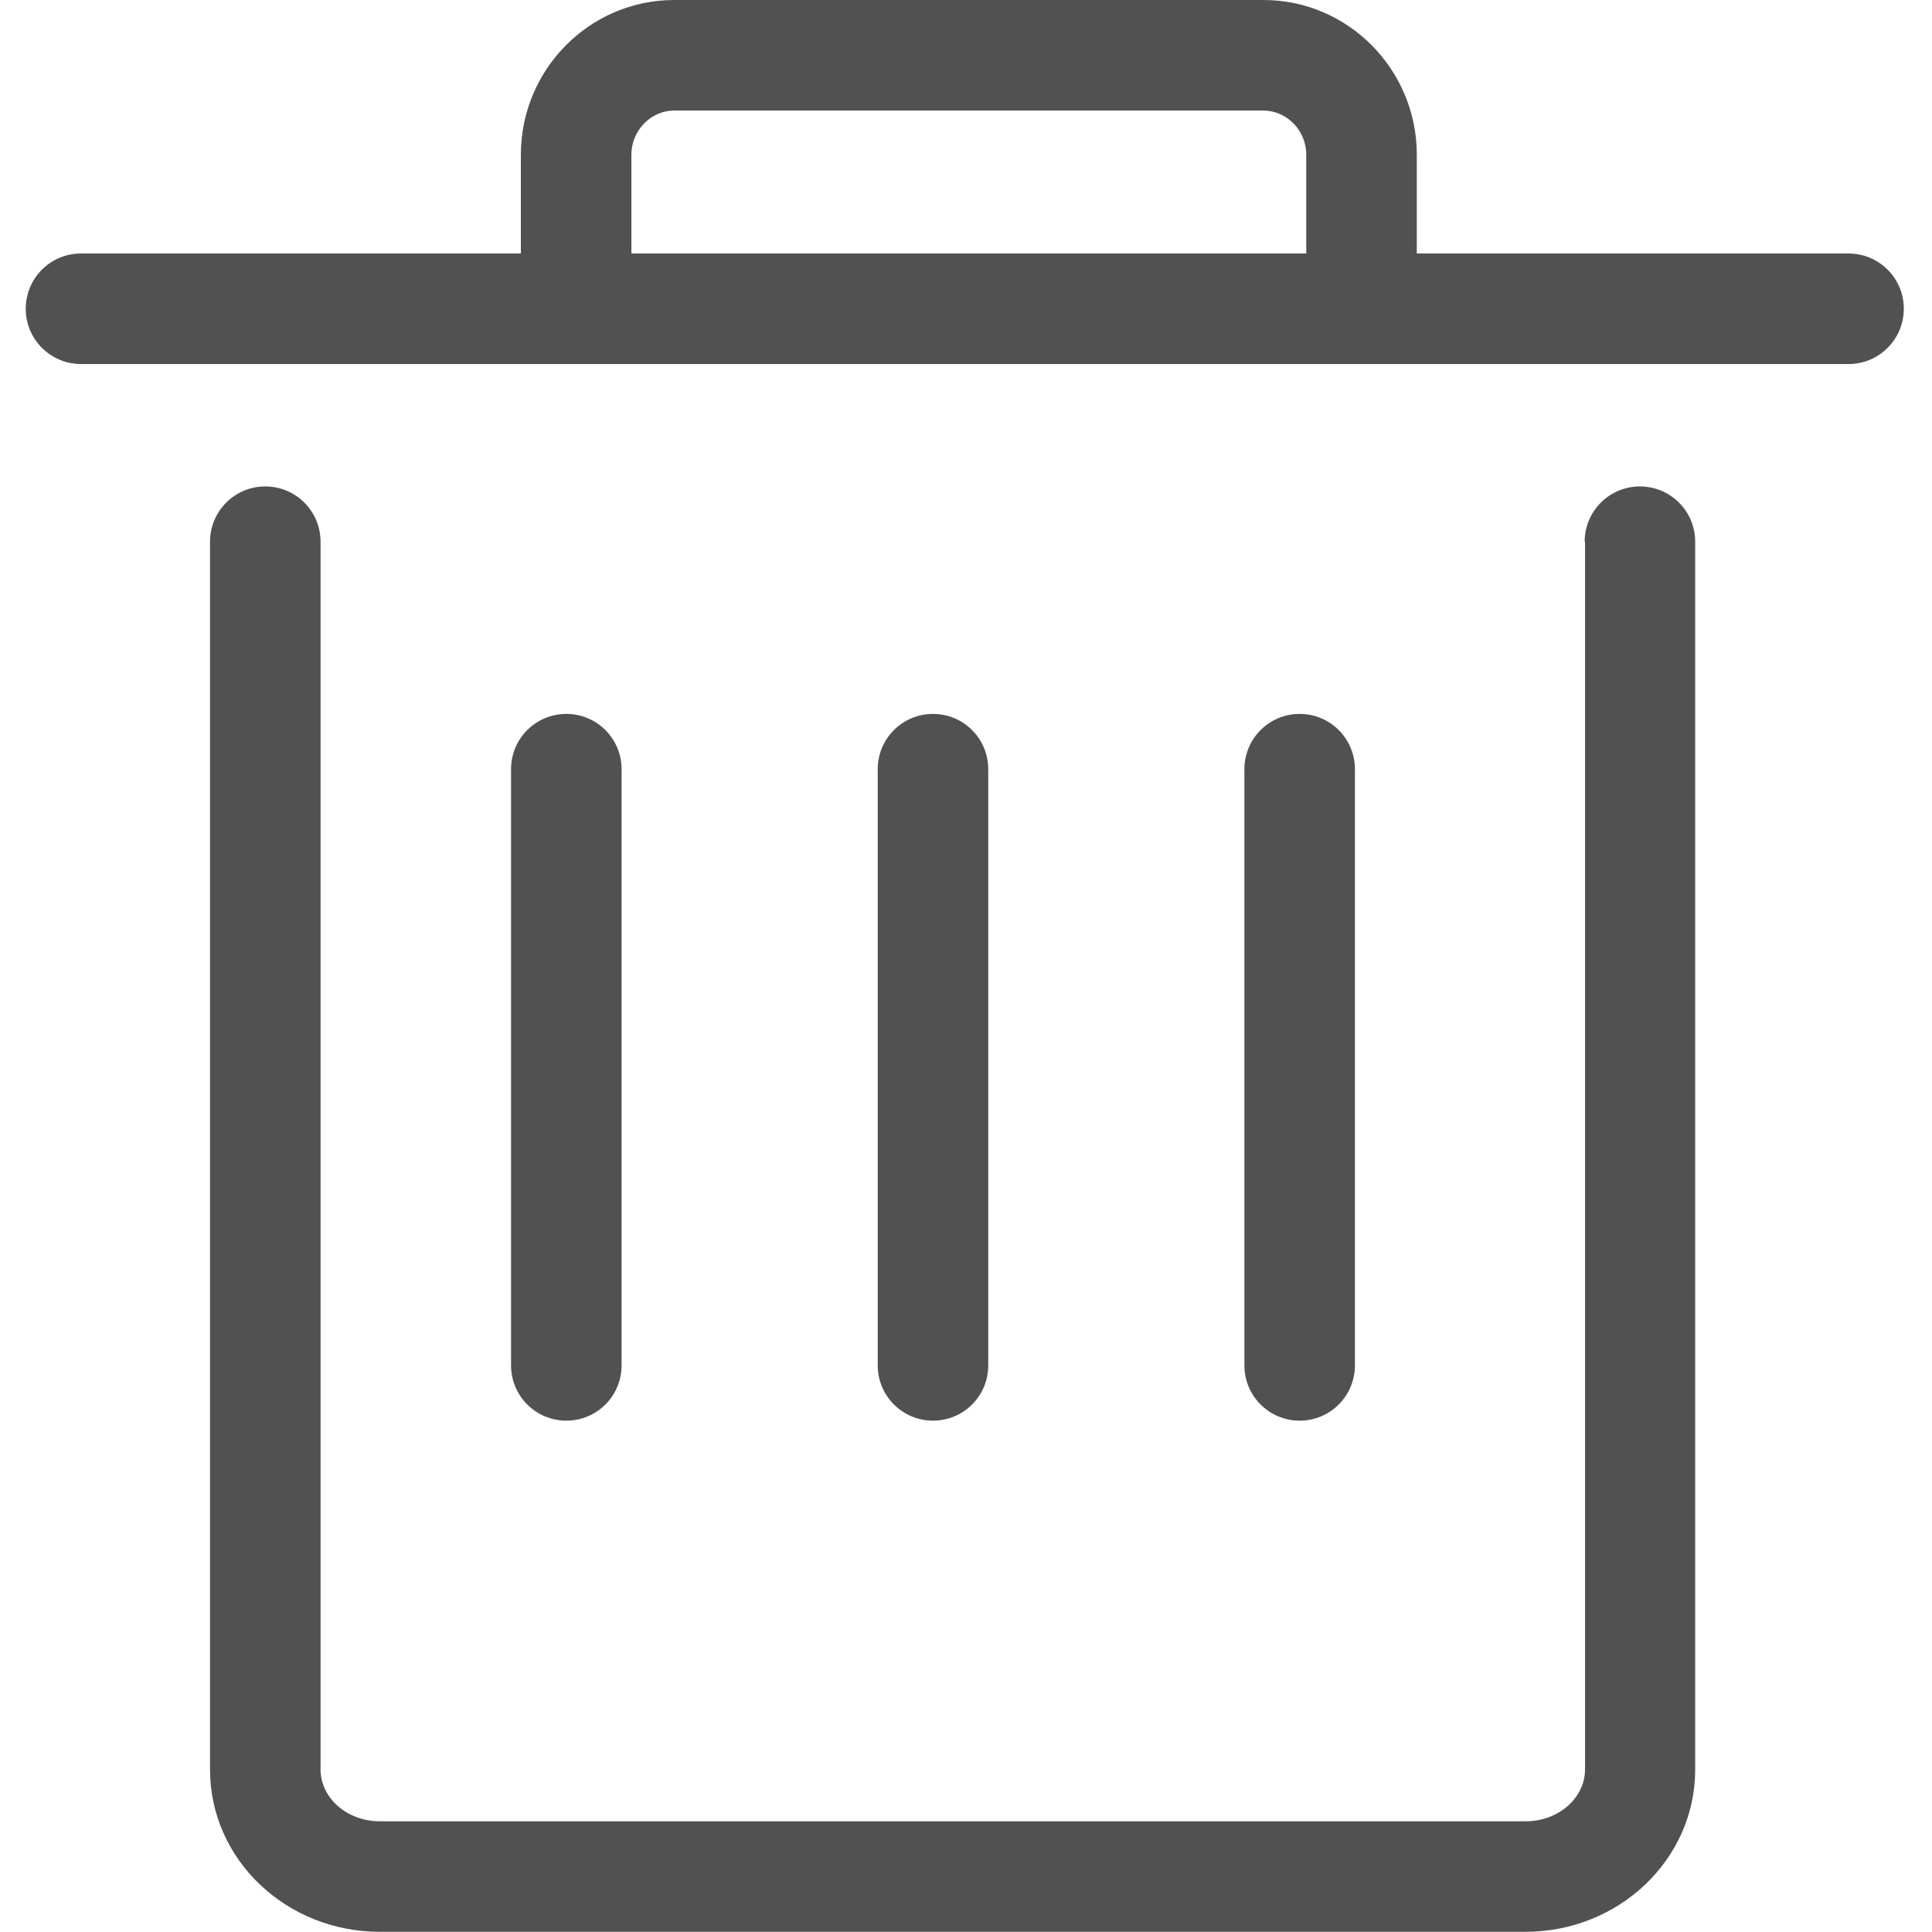
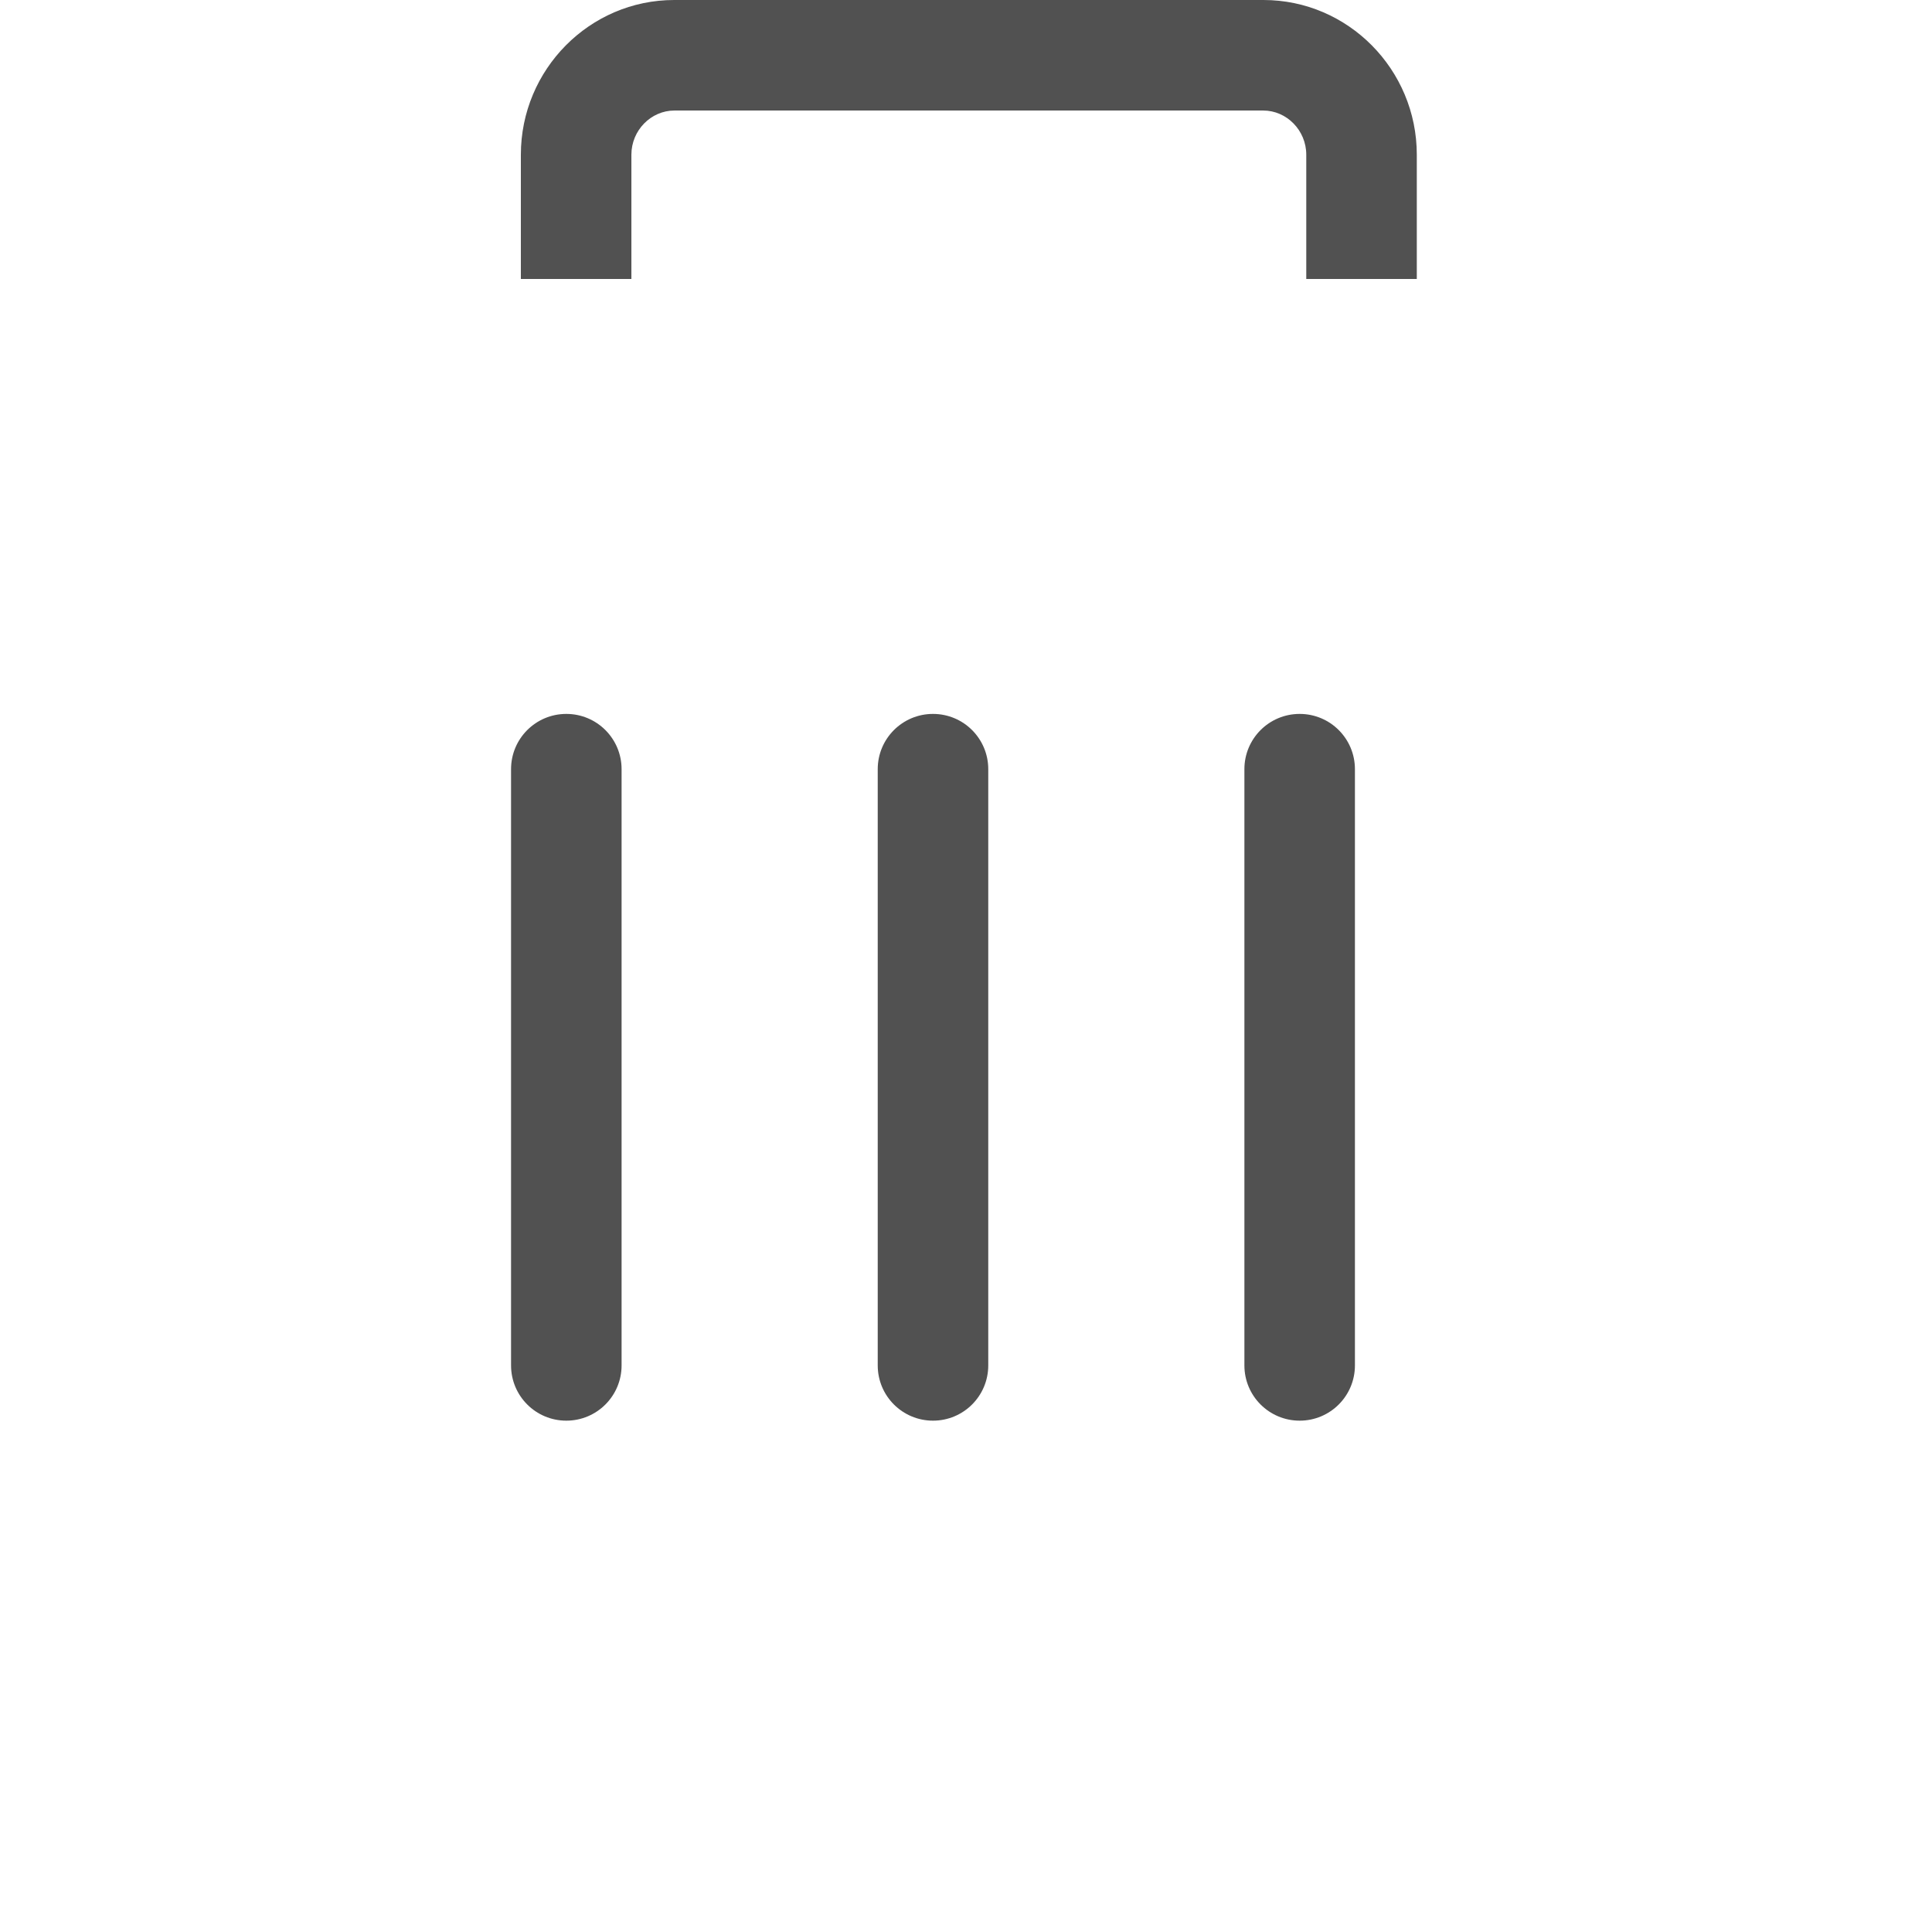
<svg xmlns="http://www.w3.org/2000/svg" t="1582857375168" class="icon" viewBox="0 0 1024 1024" version="1.1" p-id="1248" width="32" height="32">
  <defs>
    <style type="text/css" />
  </defs>
-   <path d="M839.904 287.116c0-16.195 13.096-29.291 29.291-29.291 16.195 0 29.291 13.096 29.291 29.291v650.709c0 47.986-40.688 86.075-89.974 86.075H201.291c-49.286 0-89.974-37.989-89.974-86.075V287.116c0-16.195 13.096-29.291 29.291-29.291s29.291 13.096 29.291 29.291v650.709c0 14.796 13.596 27.492 31.491 27.492h607.222c17.795 0 31.491-12.696 31.491-27.492V287.116zM42.937 192.943c-16.195 0-29.291-13.096-29.291-29.291s13.096-29.291 29.291-29.291h936.826c16.195 0 29.291 13.096 29.291 29.291s-13.096 29.291-29.291 29.291H42.937z" fill="#515151" p-id="1249" />
-   <path d="M334.652 147.857H276.069V81.976c0-45.087 36.389-81.976 81.276-81.976h312.309c44.887 0 81.276 36.889 81.276 81.976v65.881h-58.583V81.976c0-12.896-10.397-23.393-22.793-23.393H357.445c-12.396 0-22.793 10.497-22.793 23.393v65.881zM270.871 407.681c0-16.195 13.096-29.291 29.291-29.291 16.195 0 29.291 13.096 29.291 29.291v316.007c0 16.195-13.096 29.291-29.291 29.291-16.195 0-29.291-13.096-29.291-29.291V407.681zM465.214 407.681c0-16.195 13.096-29.291 29.291-29.291 16.195 0 29.291 13.096 29.291 29.291v316.007c0 16.195-13.096 29.291-29.291 29.291-16.195 0-29.291-13.096-29.291-29.291V407.681zM659.557 407.681c0-16.195 13.096-29.291 29.291-29.291 16.195 0 29.291 13.096 29.291 29.291v316.007c0 16.195-13.096 29.291-29.291 29.291-16.195 0-29.291-13.096-29.291-29.291V407.681z" fill="#515151" p-id="1250" />
+   <path d="M334.652 147.857H276.069V81.976c0-45.087 36.389-81.976 81.276-81.976h312.309c44.887 0 81.276 36.889 81.276 81.976v65.881h-58.583V81.976c0-12.896-10.397-23.393-22.793-23.393H357.445c-12.396 0-22.793 10.497-22.793 23.393v65.881zM270.871 407.681c0-16.195 13.096-29.291 29.291-29.291 16.195 0 29.291 13.096 29.291 29.291v316.007c0 16.195-13.096 29.291-29.291 29.291-16.195 0-29.291-13.096-29.291-29.291V407.681zM465.214 407.681c0-16.195 13.096-29.291 29.291-29.291 16.195 0 29.291 13.096 29.291 29.291v316.007c0 16.195-13.096 29.291-29.291 29.291-16.195 0-29.291-13.096-29.291-29.291V407.681zM659.557 407.681c0-16.195 13.096-29.291 29.291-29.291 16.195 0 29.291 13.096 29.291 29.291v316.007c0 16.195-13.096 29.291-29.291 29.291-16.195 0-29.291-13.096-29.291-29.291V407.681" fill="#515151" p-id="1250" />
</svg>